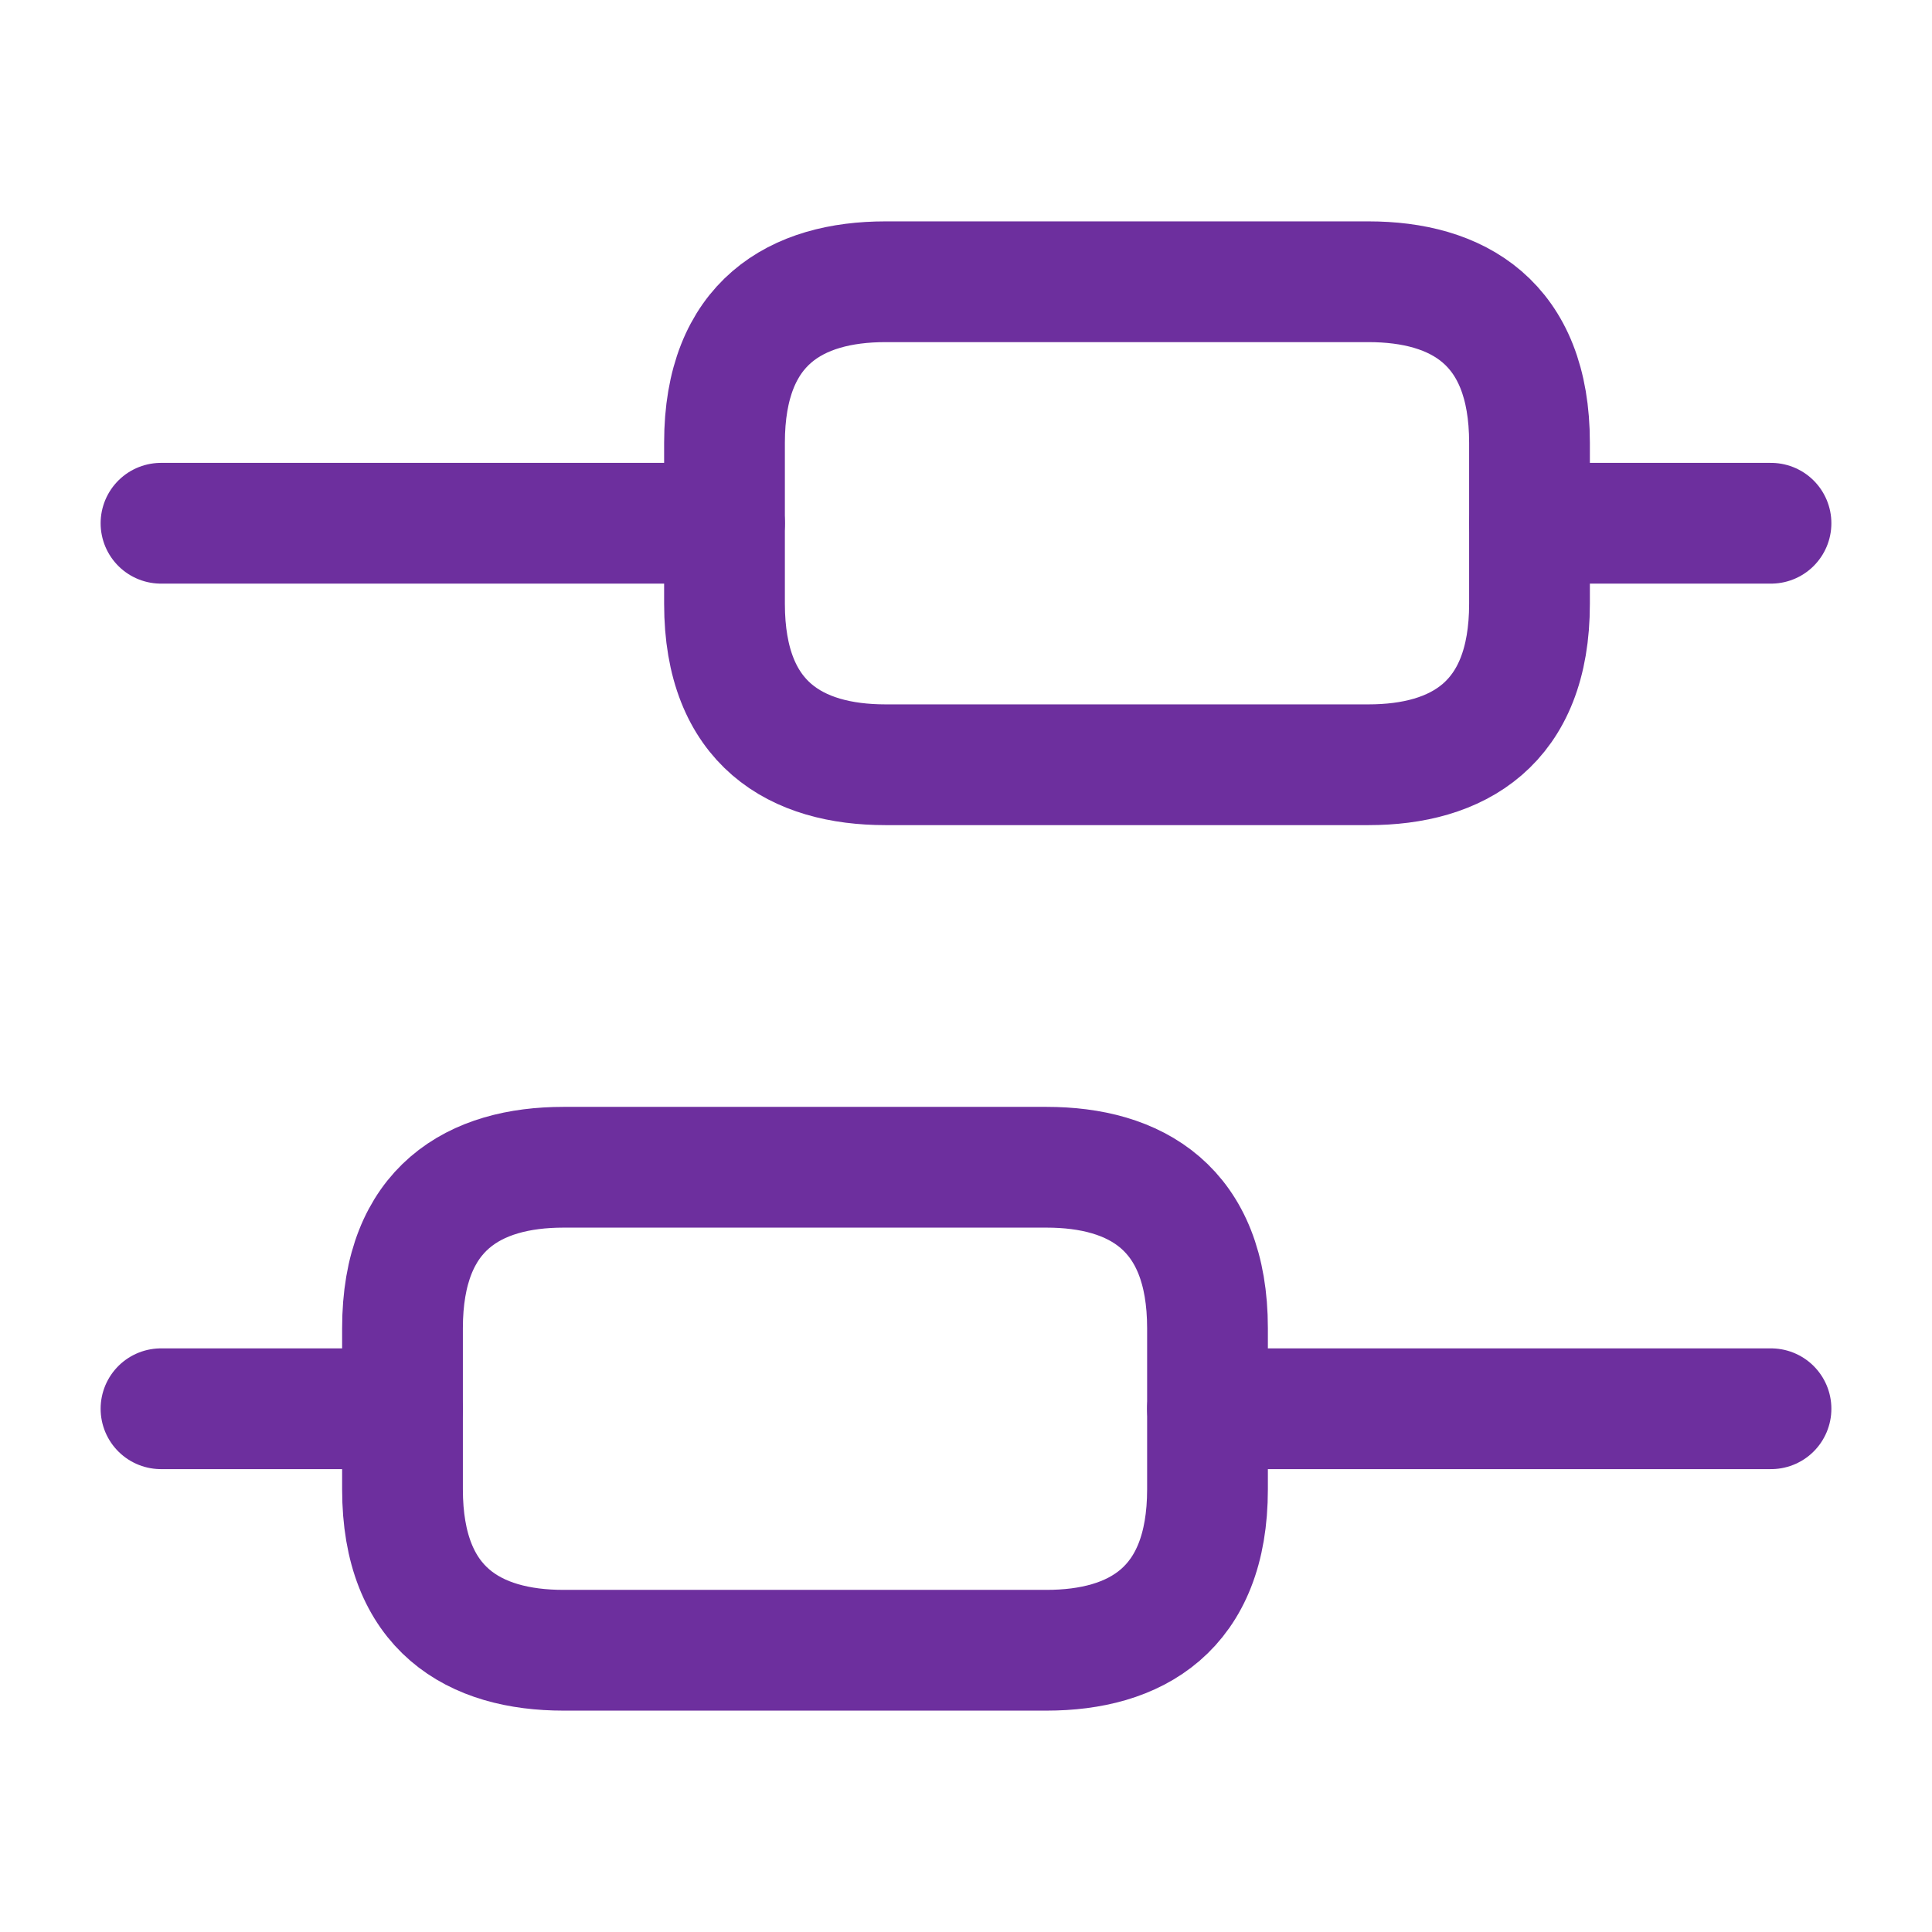
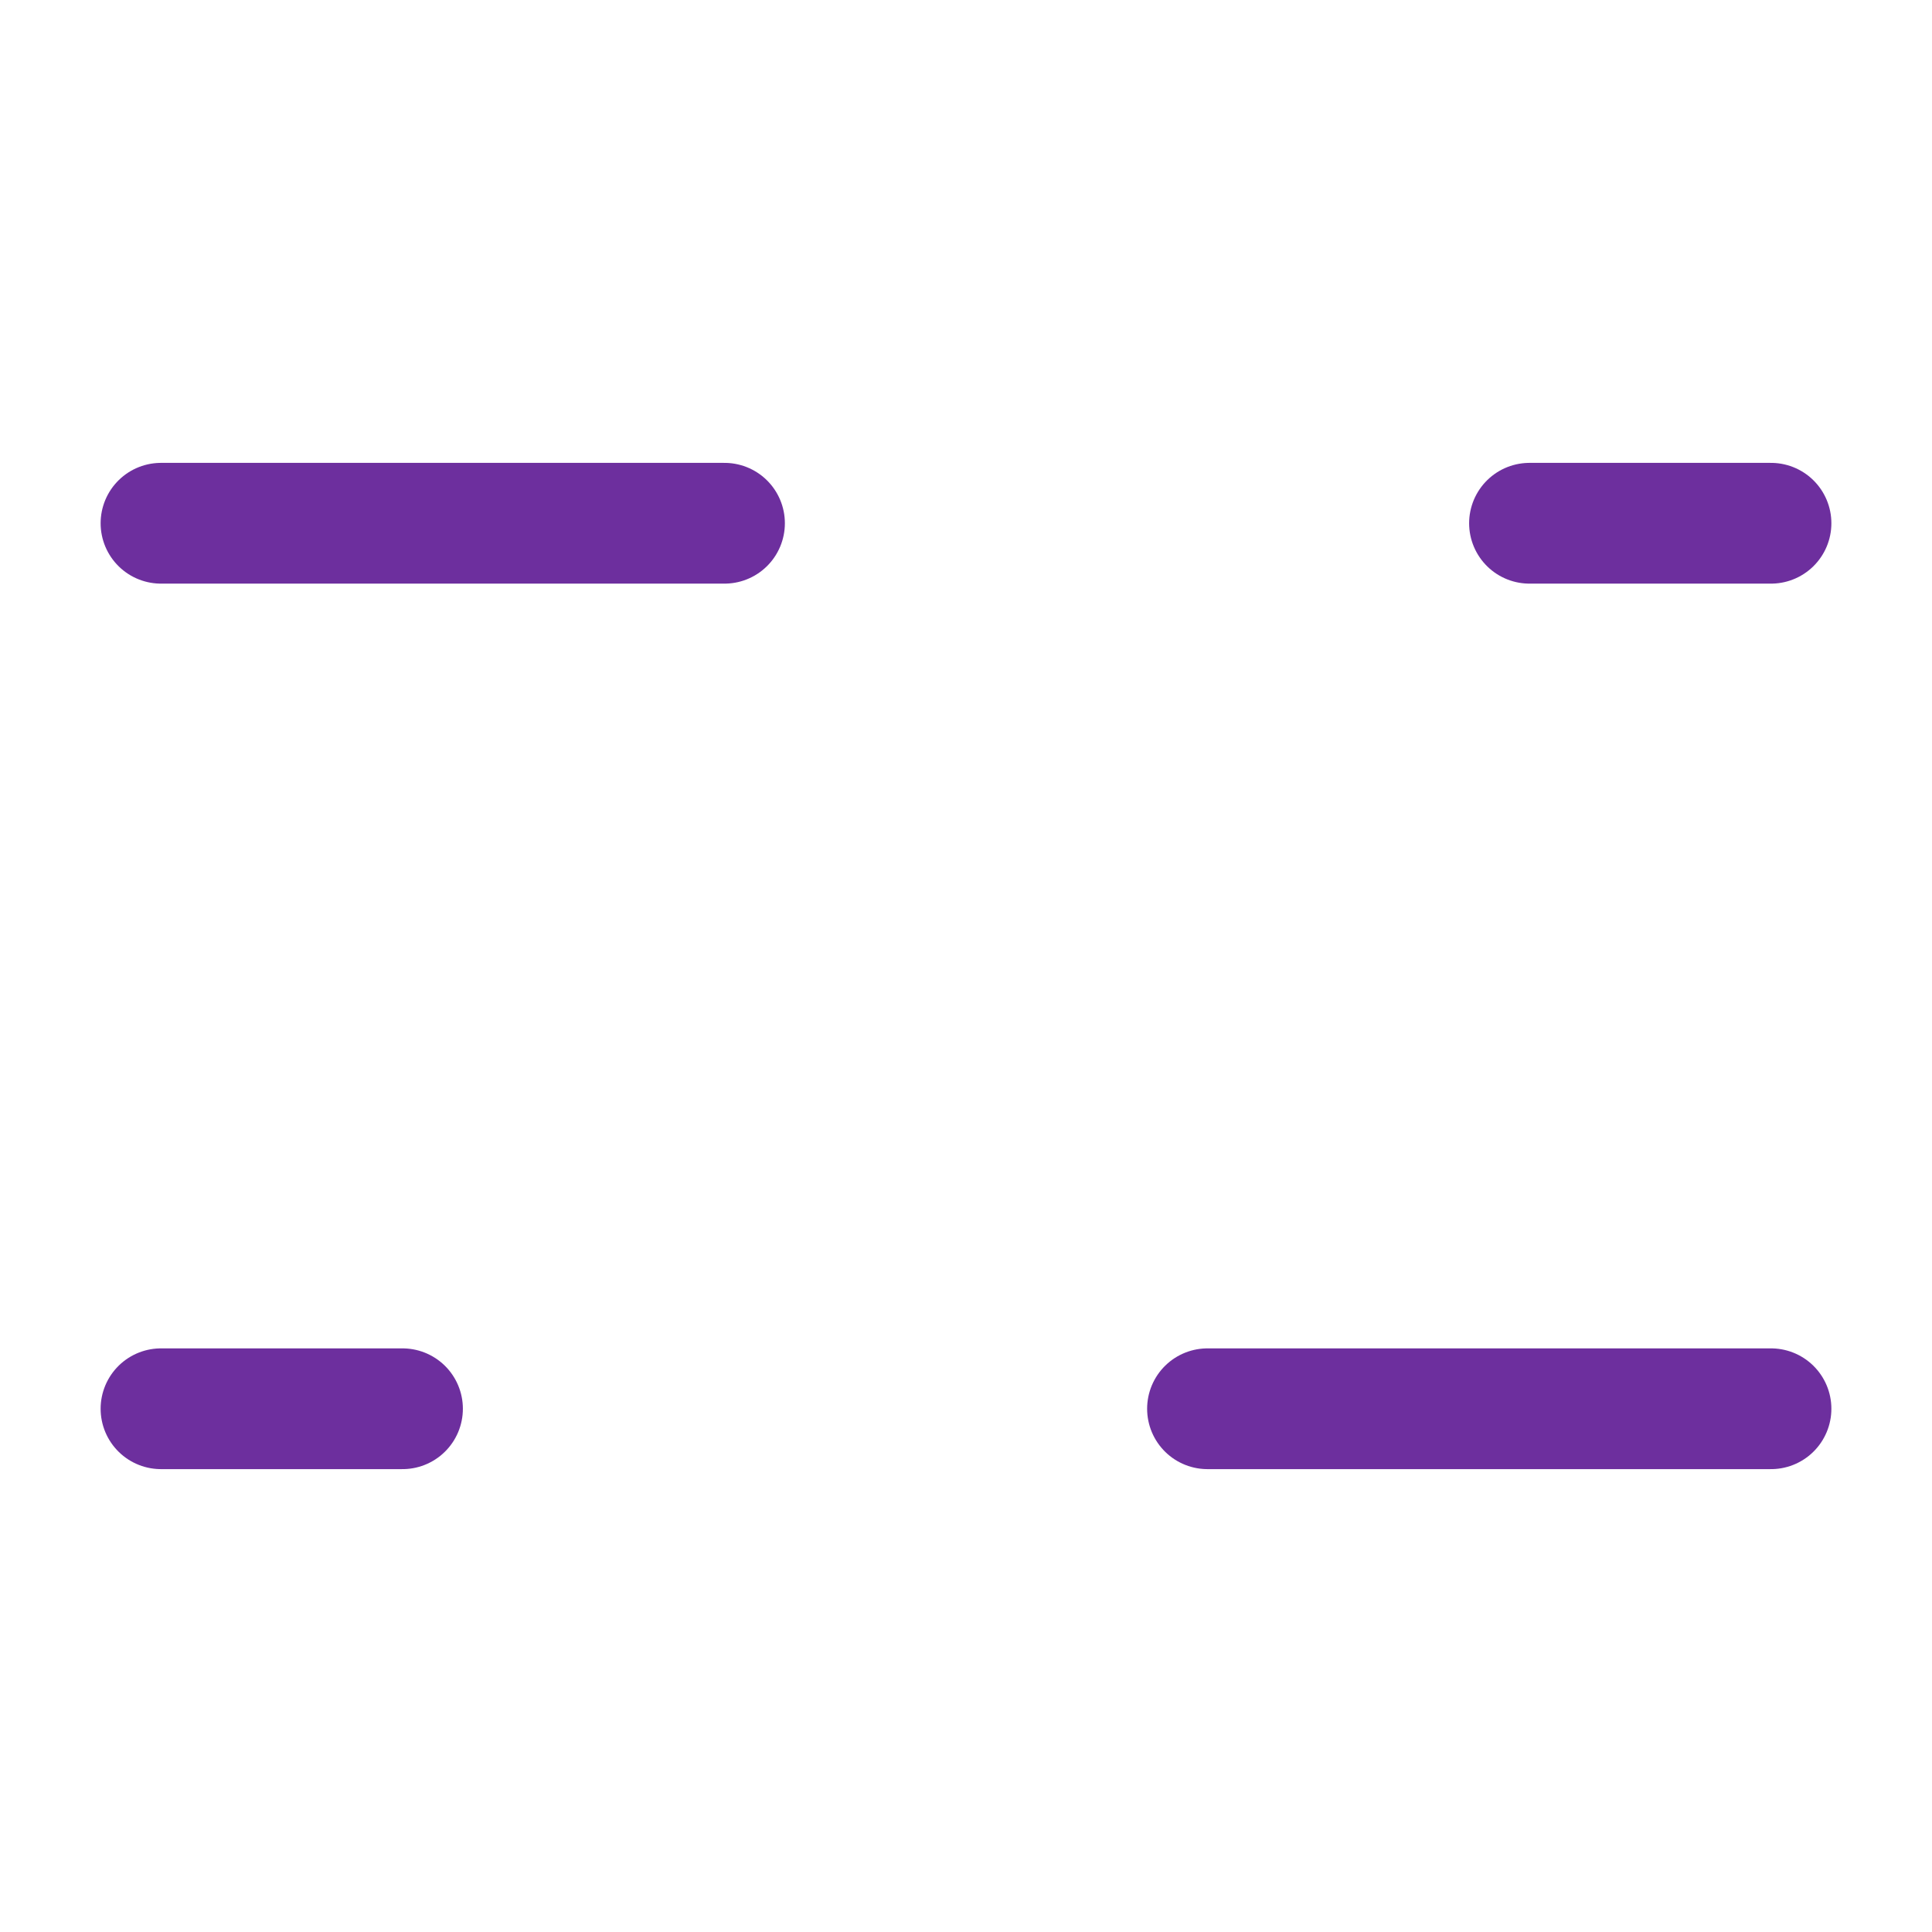
<svg xmlns="http://www.w3.org/2000/svg" width="24" height="24" viewBox="0 0 24 24" fill="none">
  <path d="M22 17.5H15" stroke="#6D2F9E" stroke-width="1.5" stroke-miterlimit="10" stroke-linecap="round" stroke-linejoin="round" />
  <path d="M5 17.5H2" stroke="#6D2F9E" stroke-width="1.5" stroke-miterlimit="10" stroke-linecap="round" stroke-linejoin="round" />
  <path d="M22 6.5H19" stroke="#6D2F9E" stroke-width="1.5" stroke-miterlimit="10" stroke-linecap="round" stroke-linejoin="round" />
  <path d="M9 6.5H2" stroke="#6D2F9E" stroke-width="1.5" stroke-miterlimit="10" stroke-linecap="round" stroke-linejoin="round" />
-   <path d="M7 14.5H13C14.1 14.5 15 15 15 16.5V18.5C15 20 14.1 20.5 13 20.5H7C5.9 20.5 5 20 5 18.5V16.5C5 15 5.9 14.5 7 14.5Z" stroke="#6D2F9E" stroke-width="1.5" stroke-miterlimit="10" stroke-linecap="round" stroke-linejoin="round" />
-   <path d="M11 3.5H17C18.1 3.5 19 4 19 5.5V7.5C19 9 18.1 9.5 17 9.5H11C9.9 9.5 9 9 9 7.5V5.5C9 4 9.9 3.5 11 3.5Z" stroke="#6D2F9E" stroke-width="1.5" stroke-miterlimit="10" stroke-linecap="round" stroke-linejoin="round" />
</svg>